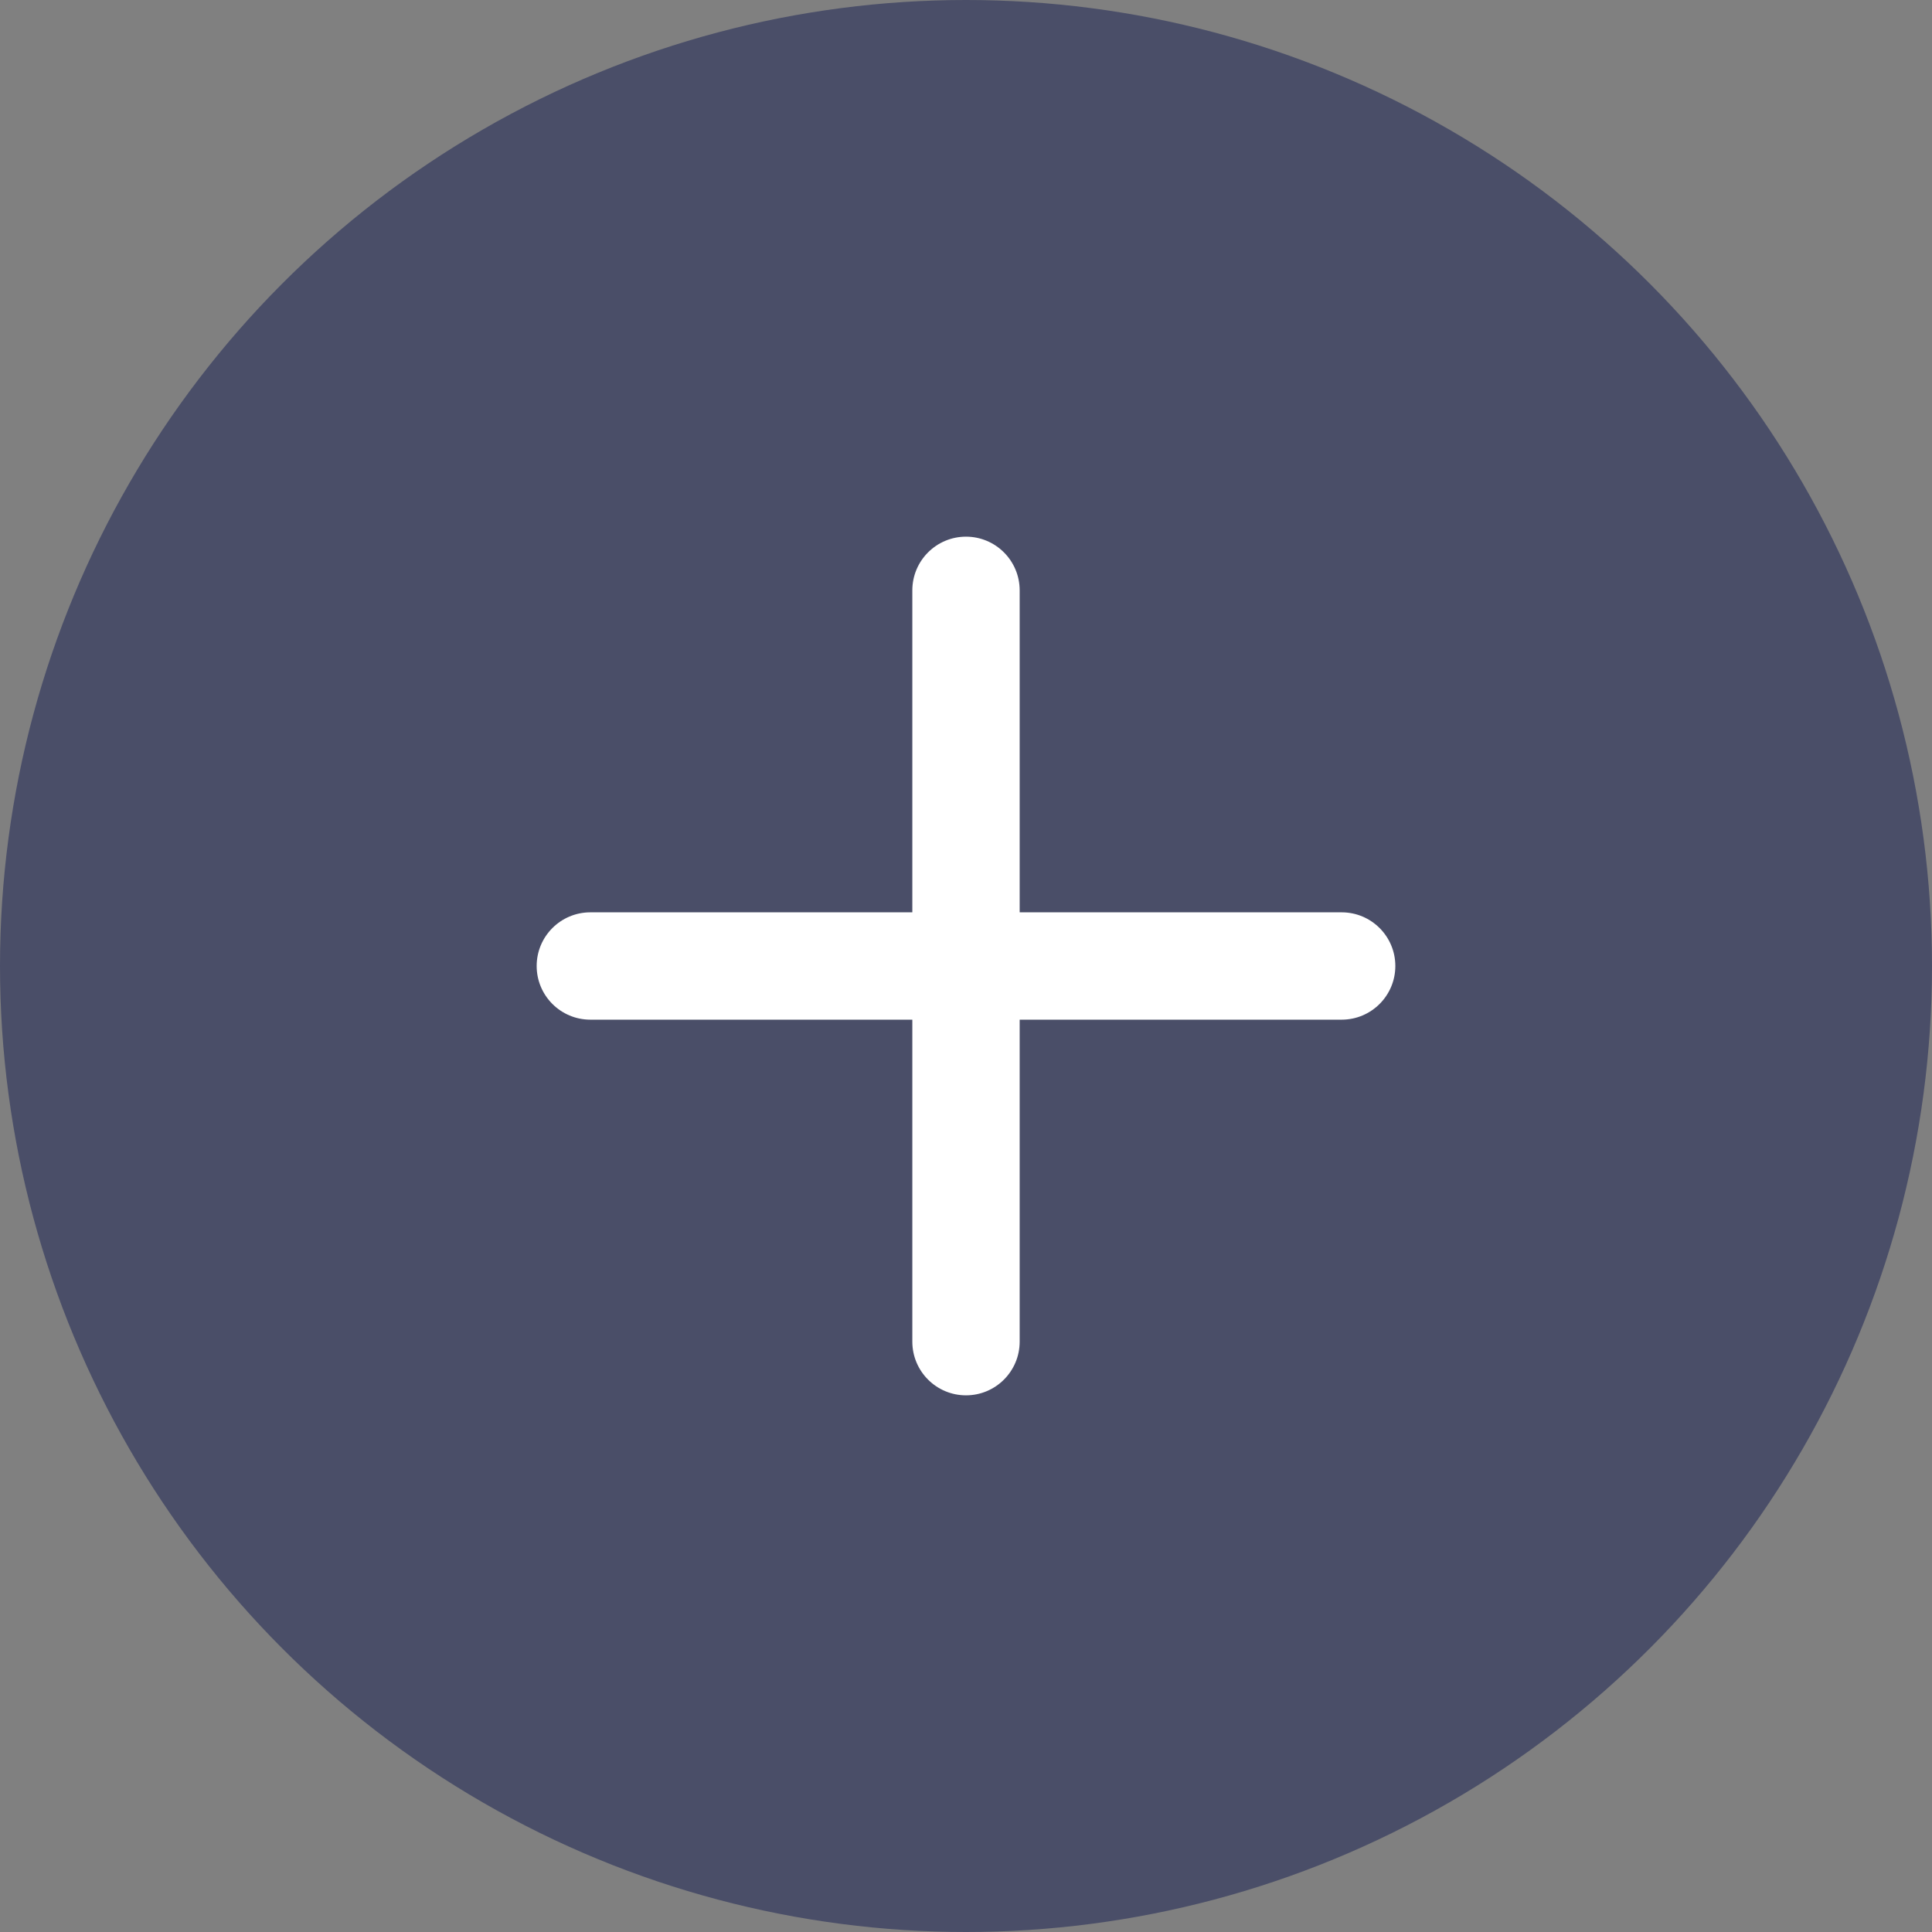
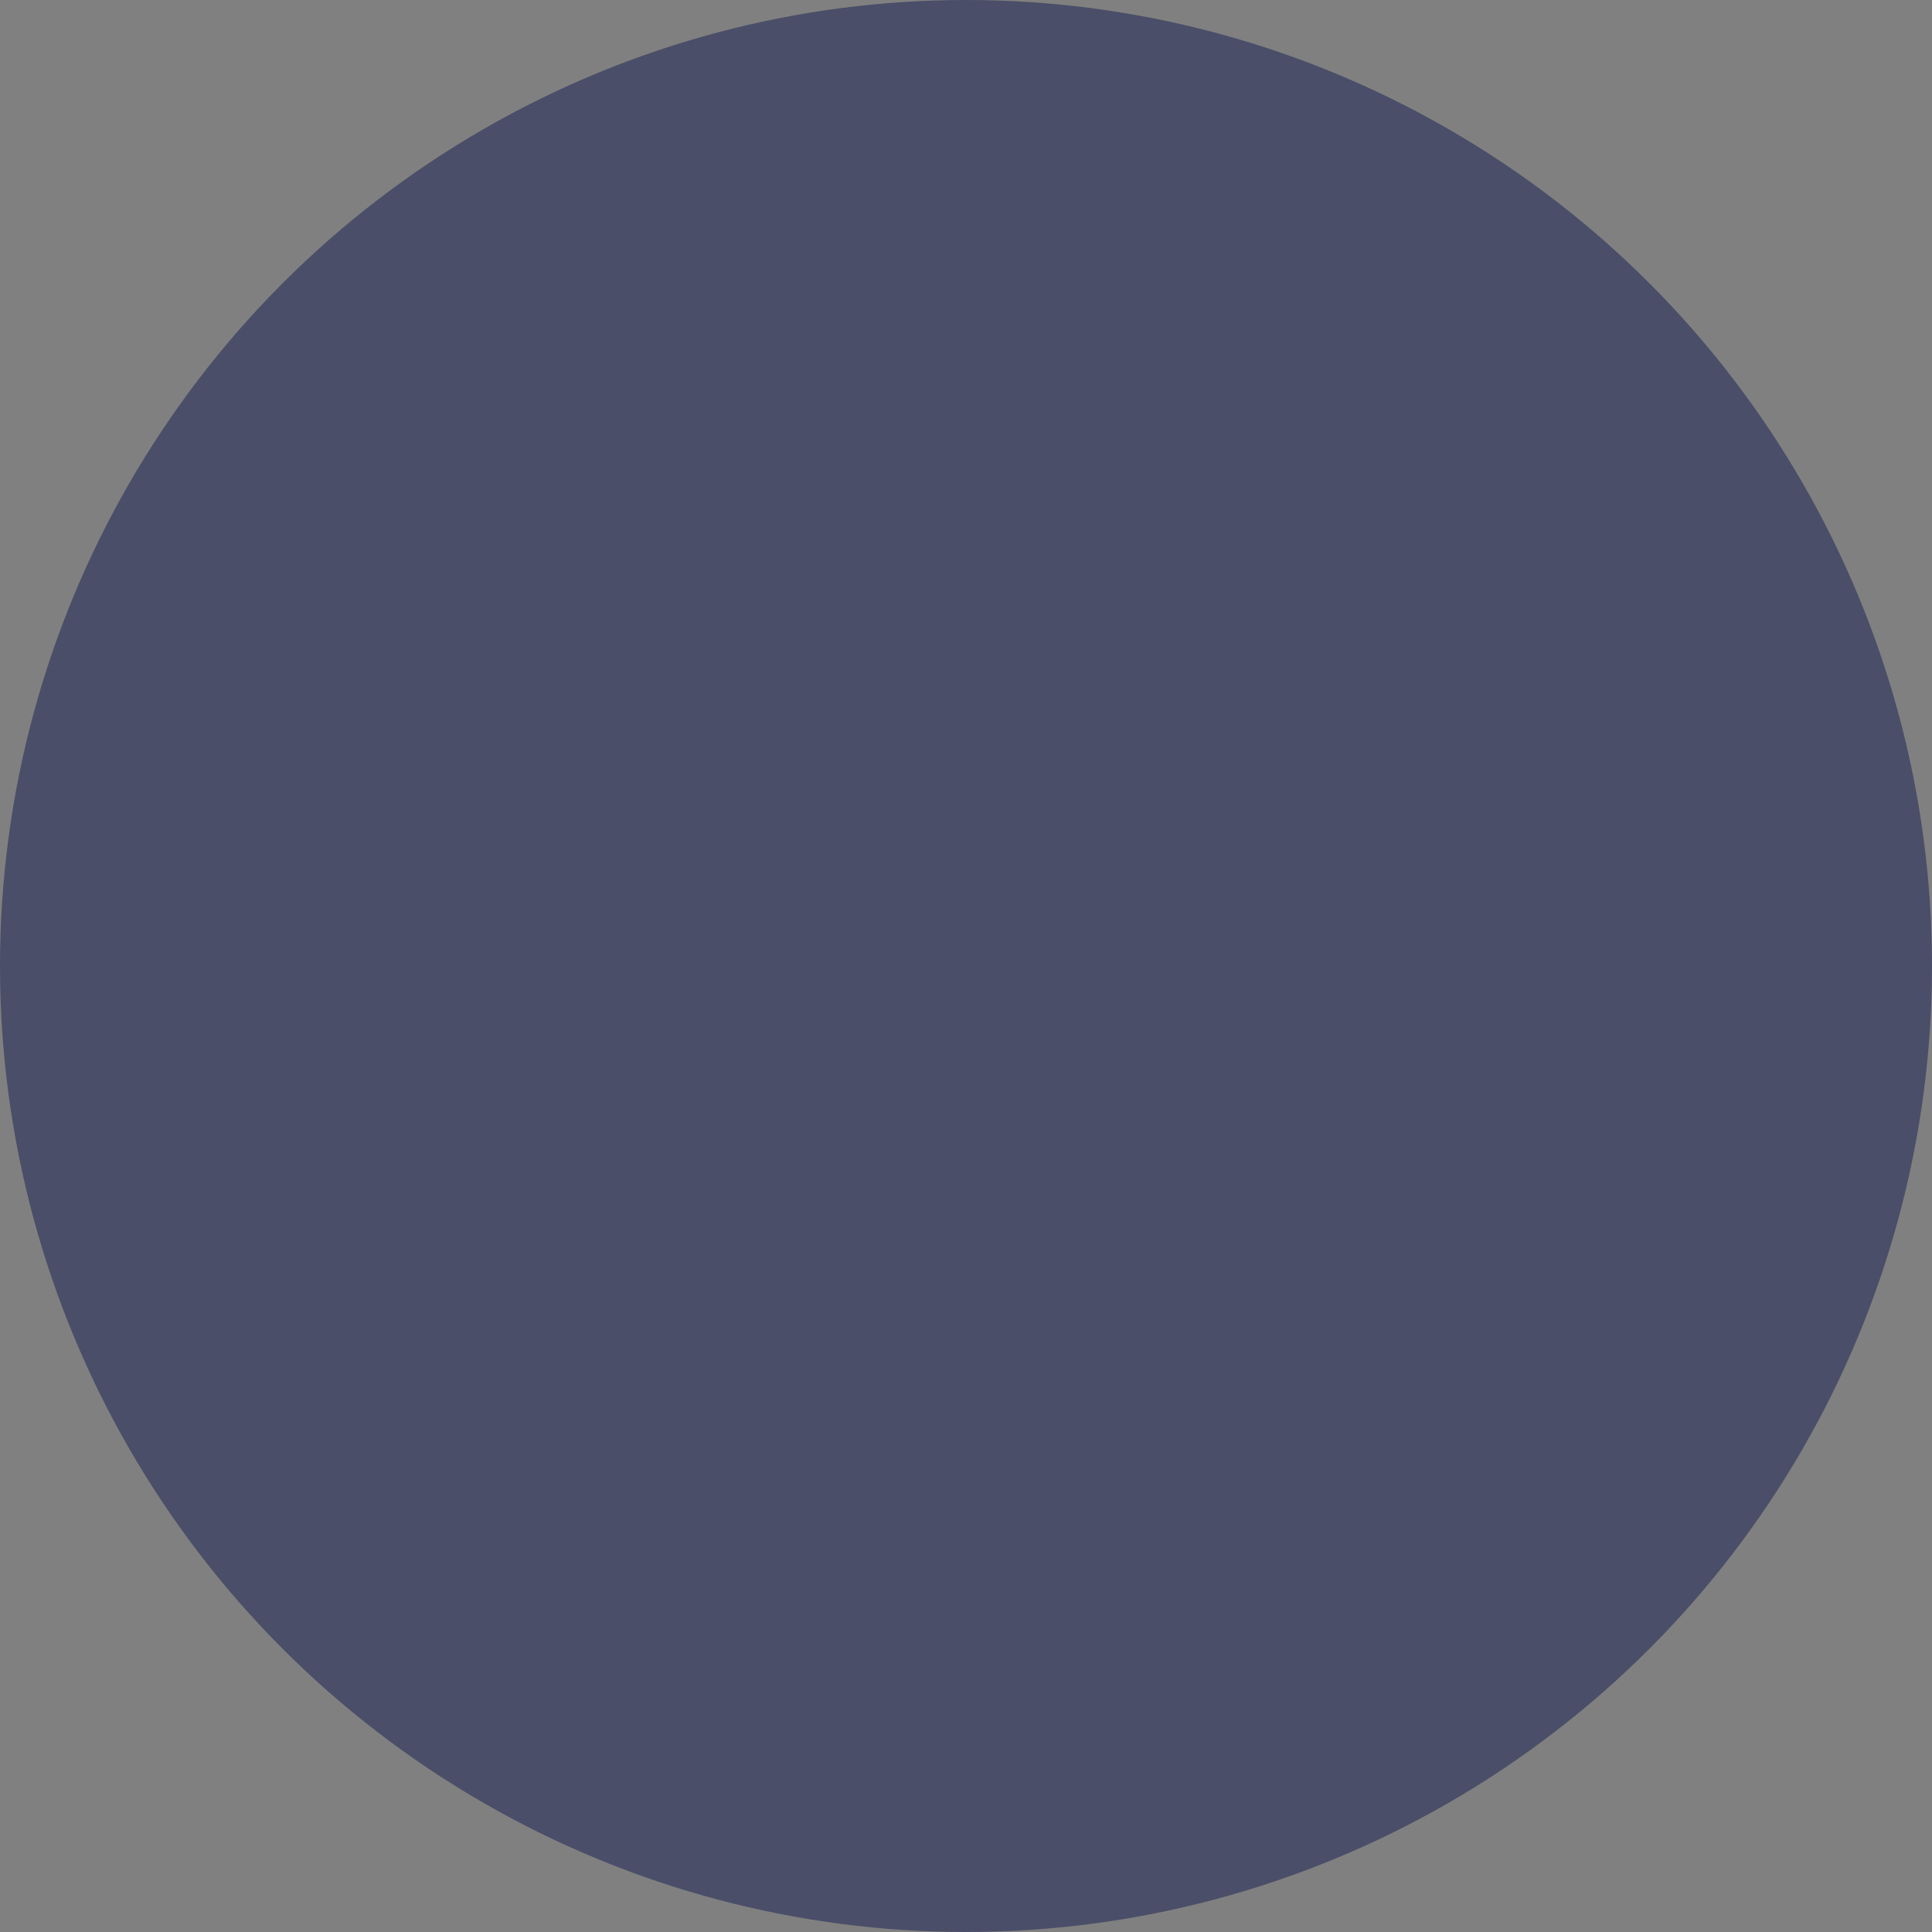
<svg xmlns="http://www.w3.org/2000/svg" width="18" height="18" viewBox="0 0 18 18" fill="none">
  <rect x="0" y="0" width="18" height="18" fill="#808080" stroke="none" />
  <circle cx="9" cy="9" r="9" fill="#4A4E68" />
-   <path fill-rule="evenodd" clip-rule="evenodd" d="M9.5 5.5C9.5 5.224 9.276 5 9 5C8.724 5 8.5 5.224 8.5 5.5V8.5H5.5C5.224 8.5 5 8.724 5 9C5 9.276 5.224 9.5 5.5 9.5H8.5V12.5C8.5 12.776 8.724 13 9 13C9.276 13 9.5 12.776 9.5 12.5V9.5H12.5C12.776 9.5 13 9.276 13 9C13 8.724 12.776 8.5 12.5 8.5H9.5V5.5Z" fill="white" />
</svg>